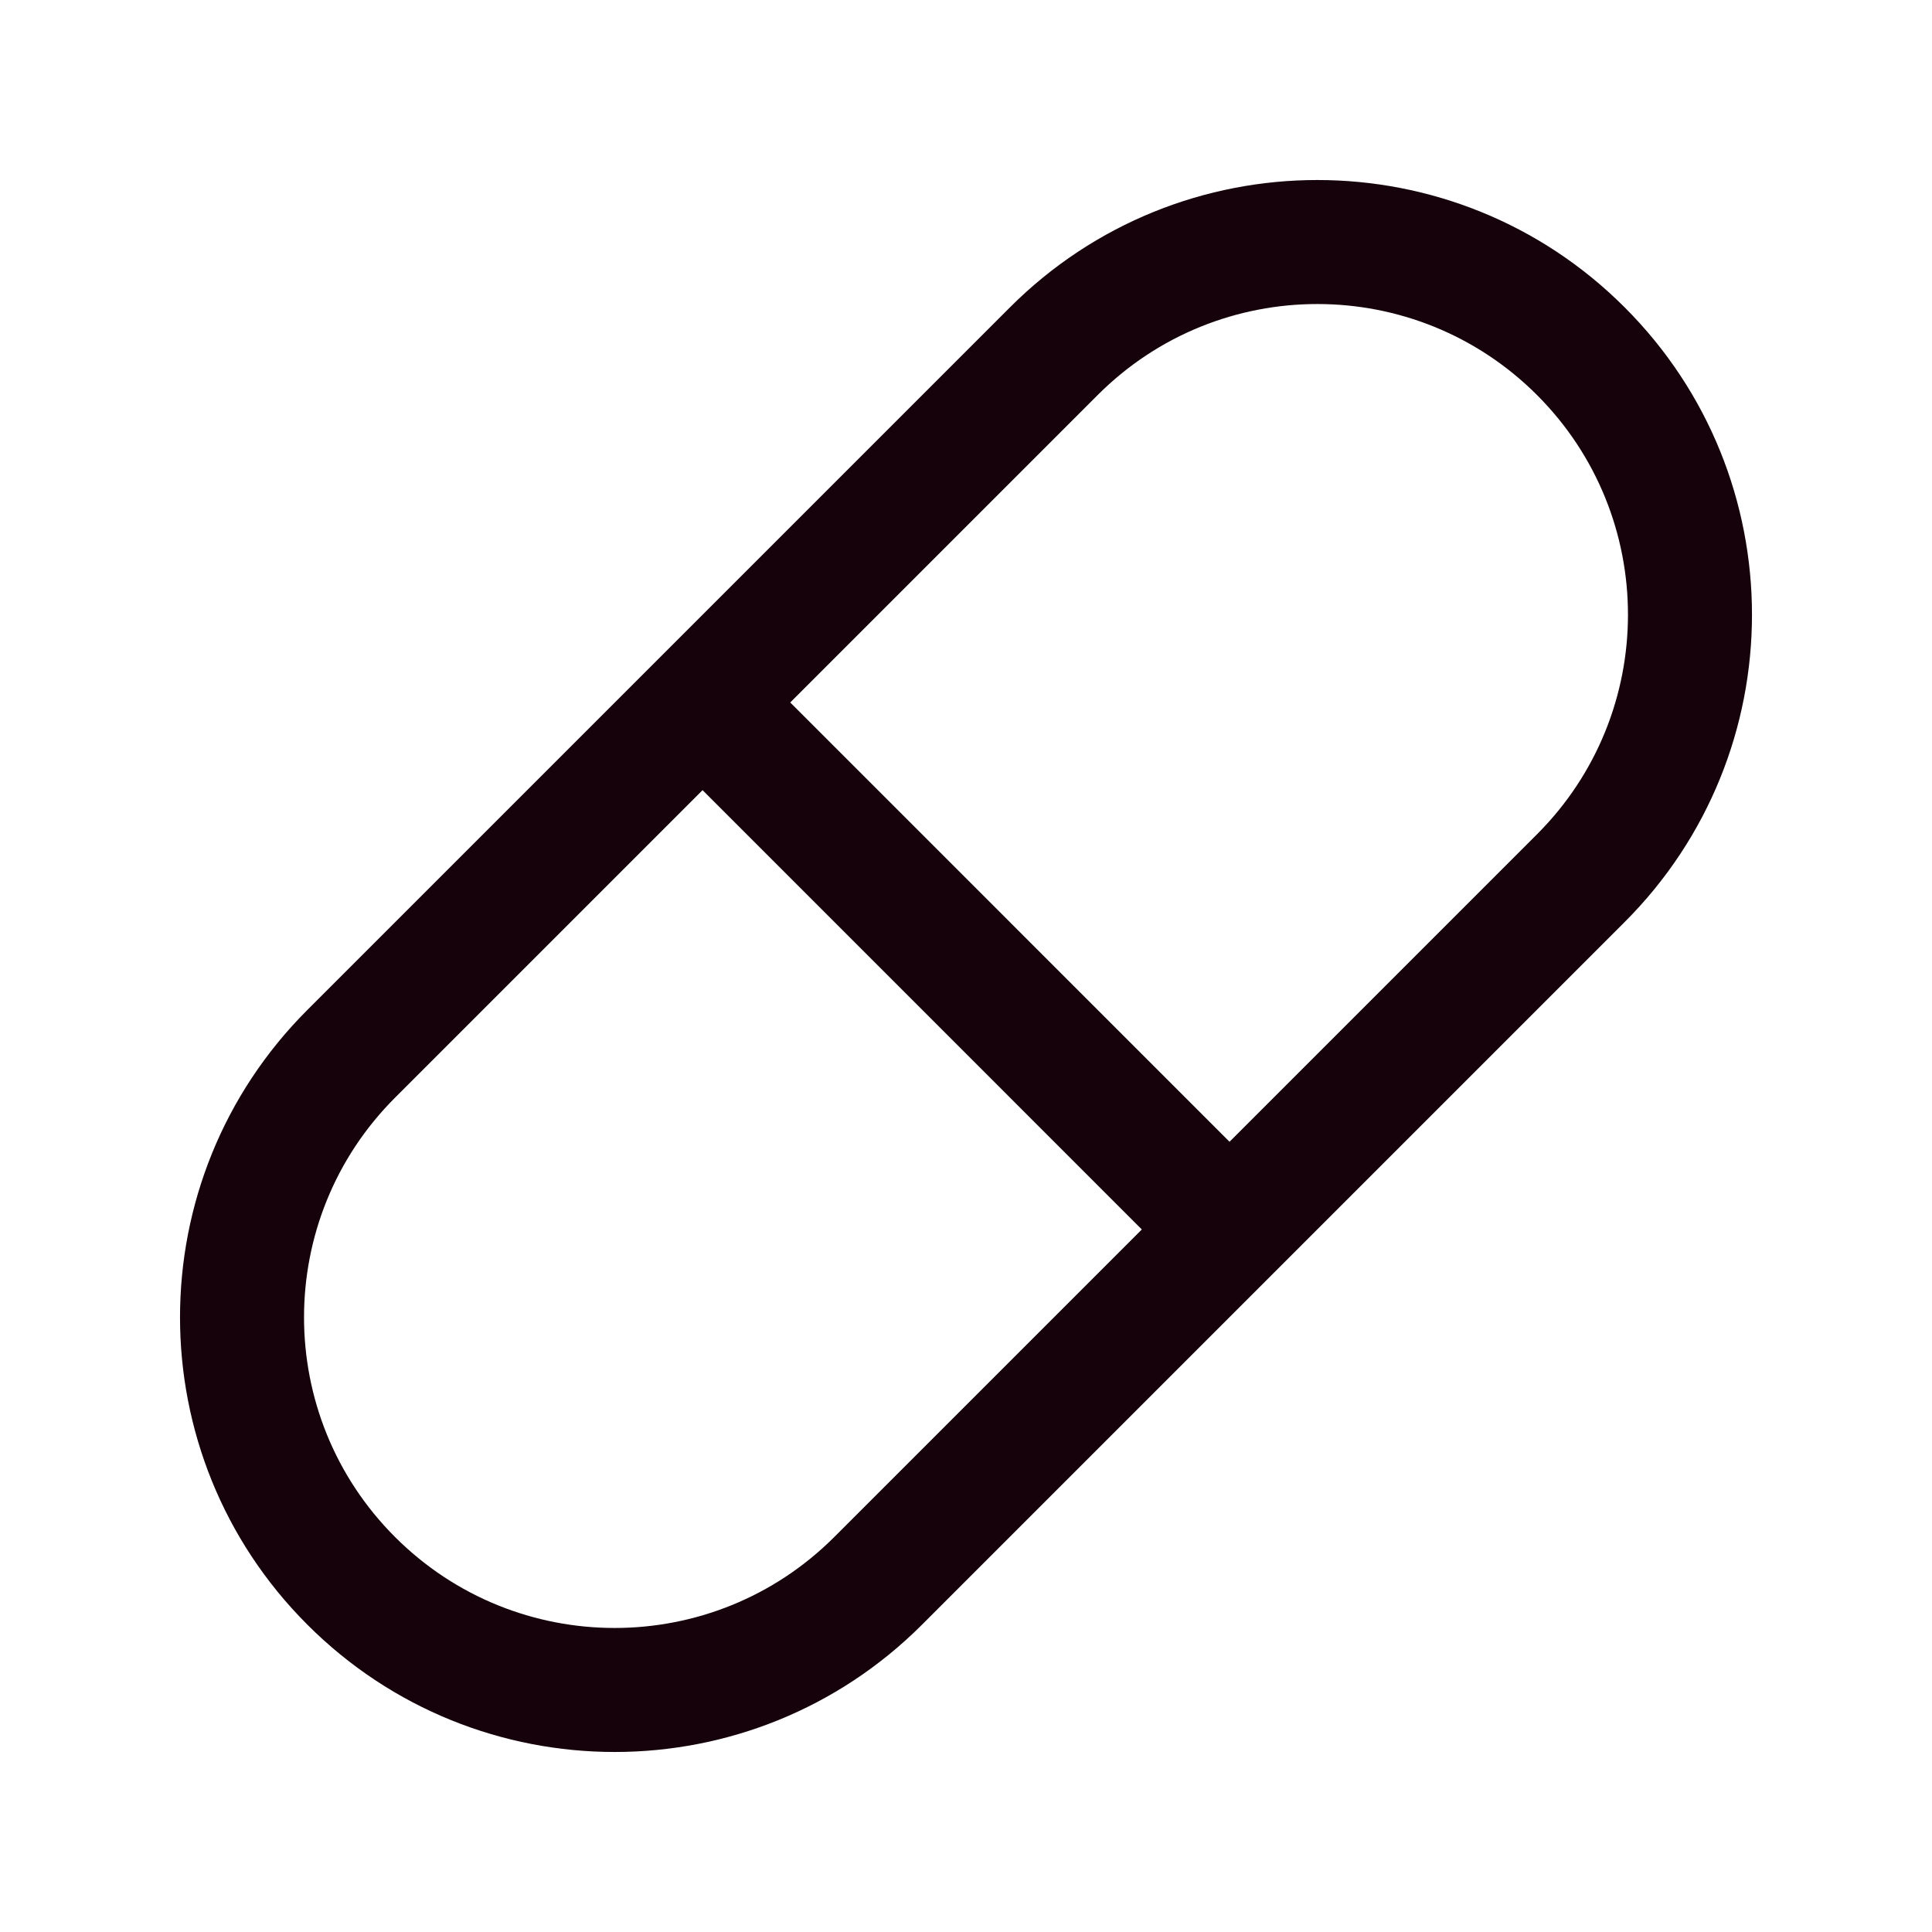
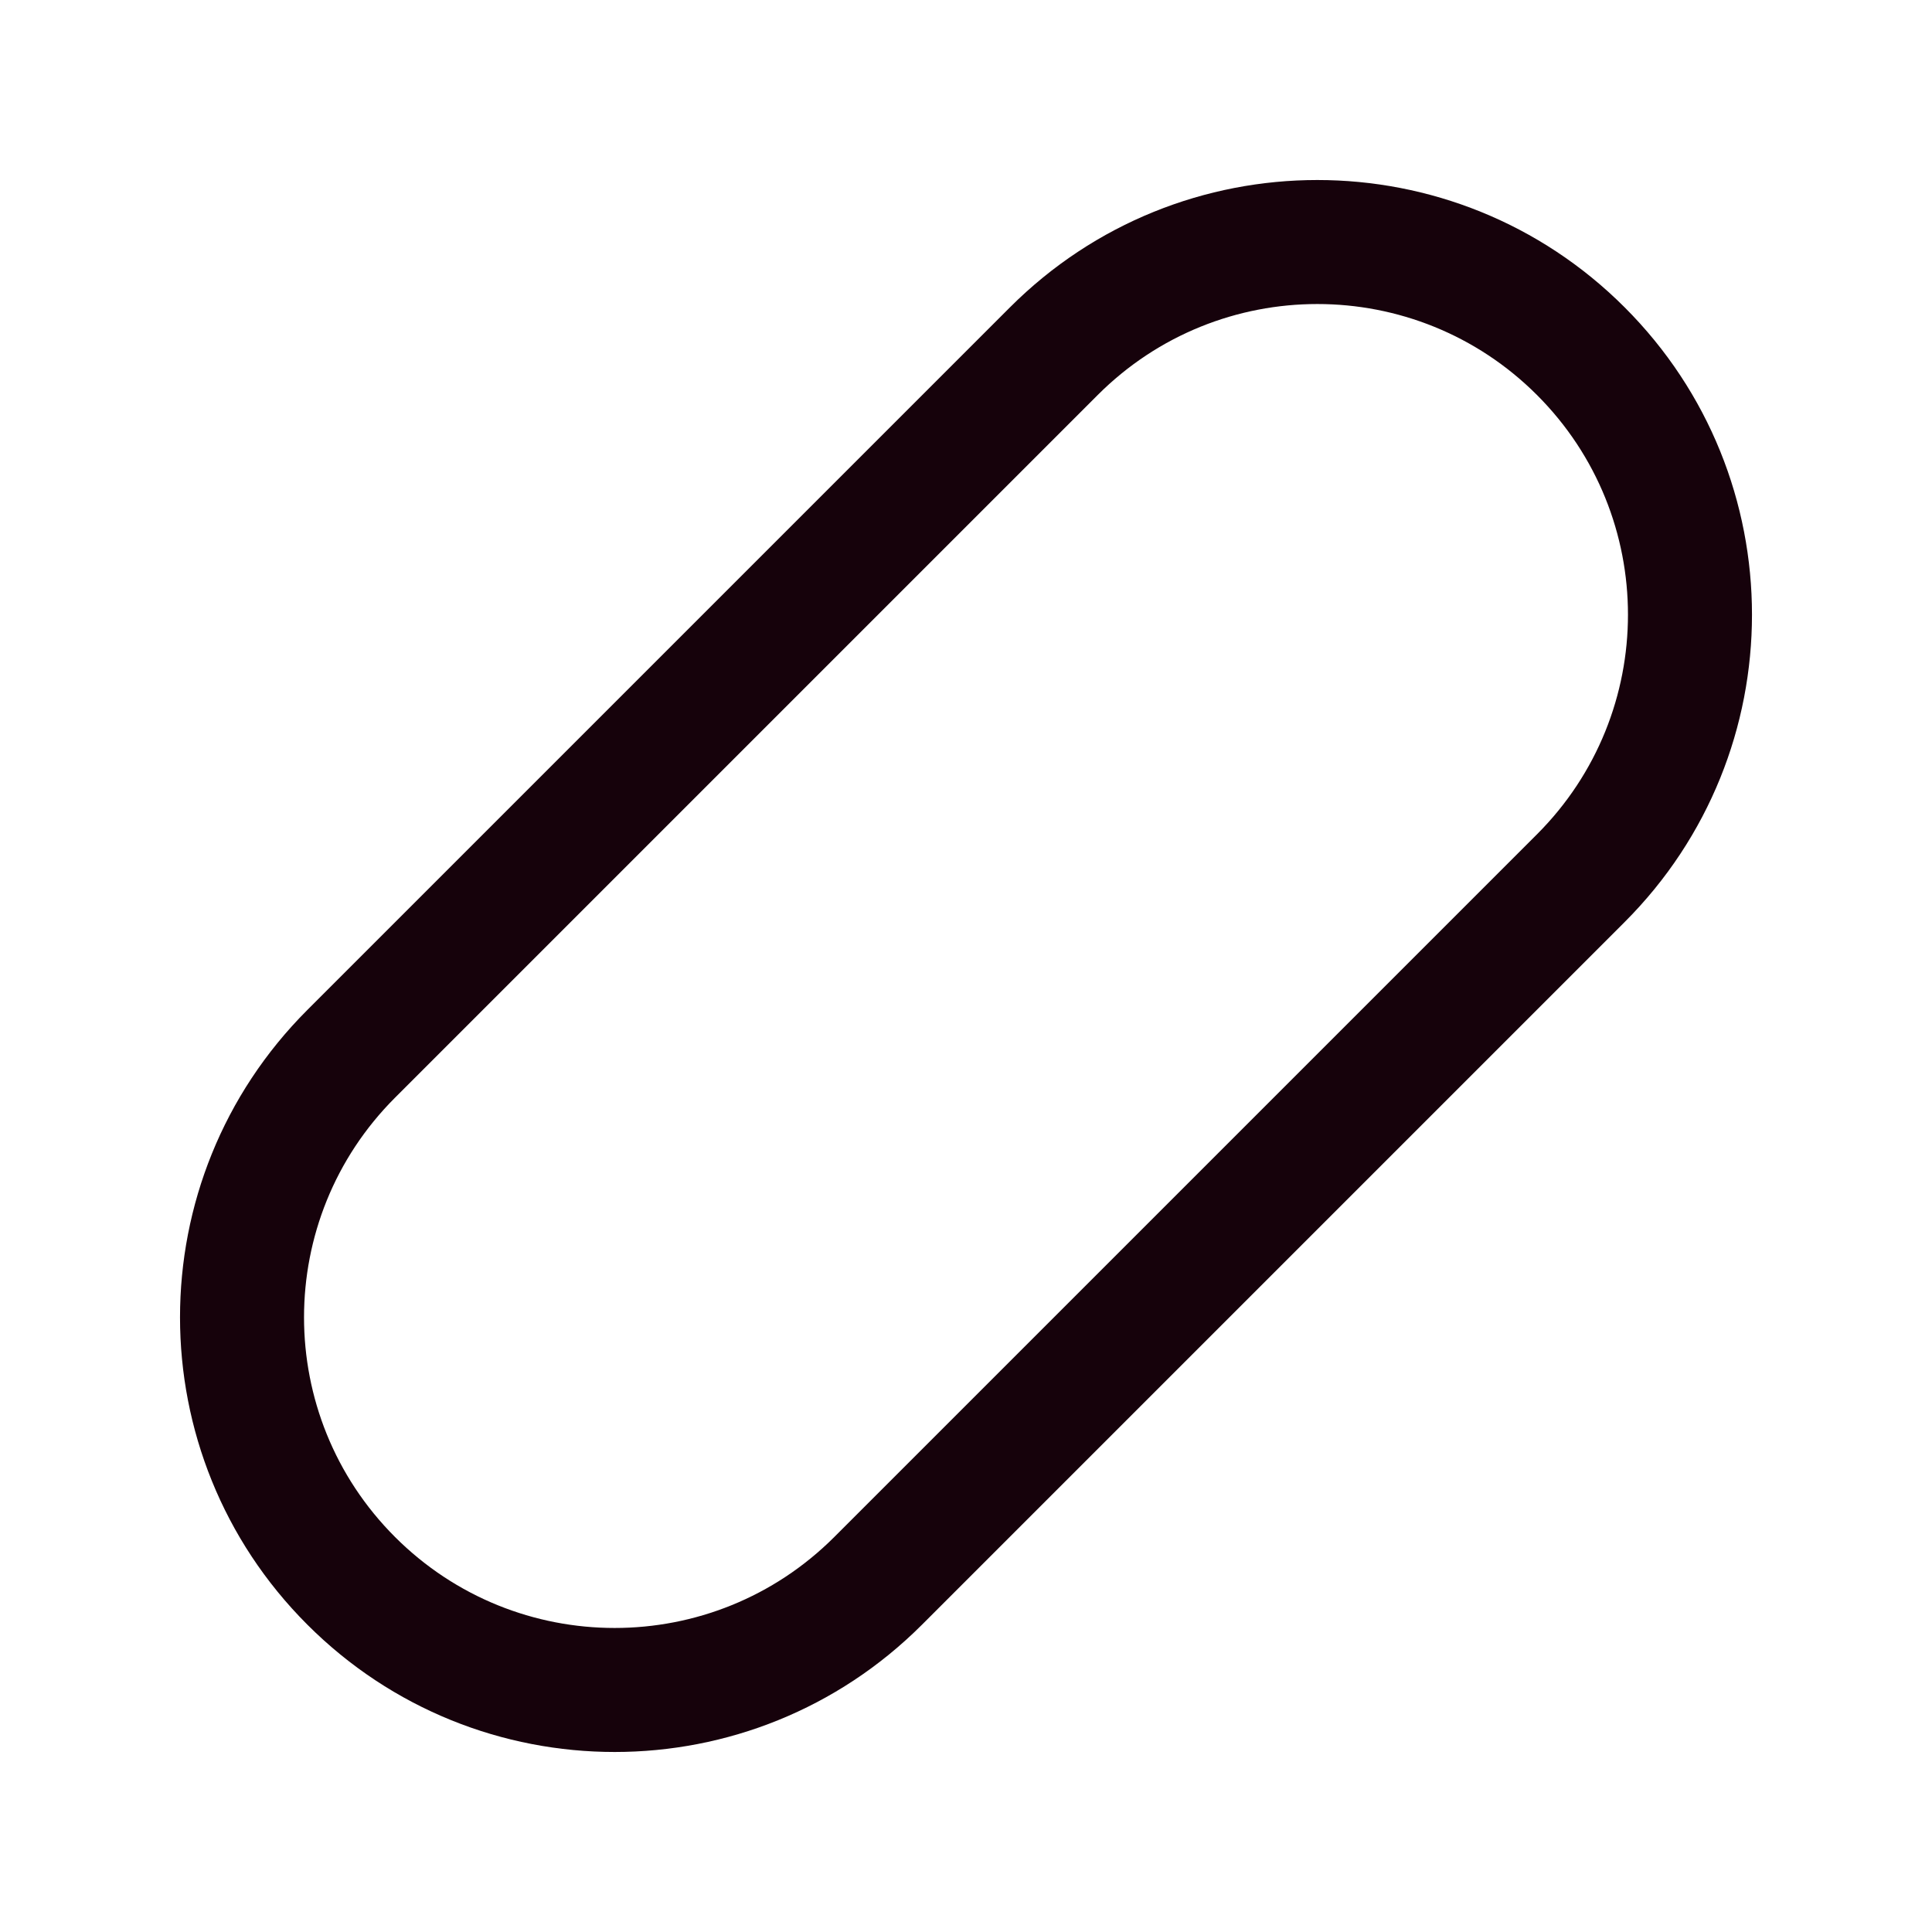
<svg xmlns="http://www.w3.org/2000/svg" width="24" height="24" viewBox="0 0 24 24" fill="none">
  <path fill-rule="evenodd" clip-rule="evenodd" d="M19.093 4.907C17.586 3.4 15.143 3.4 13.636 4.907L4.907 13.636C3.4 15.143 3.4 17.586 4.907 19.093C6.414 20.6 8.857 20.6 10.364 19.093L19.093 10.364C20.6 8.857 20.6 6.414 19.093 4.907ZM12.546 3.818C14.655 1.709 18.074 1.709 20.182 3.818C22.291 5.926 22.291 9.345 20.182 11.454L11.454 20.182C9.345 22.291 5.926 22.291 3.818 20.182C1.709 18.074 1.709 14.655 3.818 12.546L12.546 3.818Z" fill="#16020B" />
-   <path fill-rule="evenodd" clip-rule="evenodd" d="M14.728 15.817L8.182 9.27L9.271 8.181L15.818 14.728L14.728 15.817Z" fill="#16020B" />
</svg>